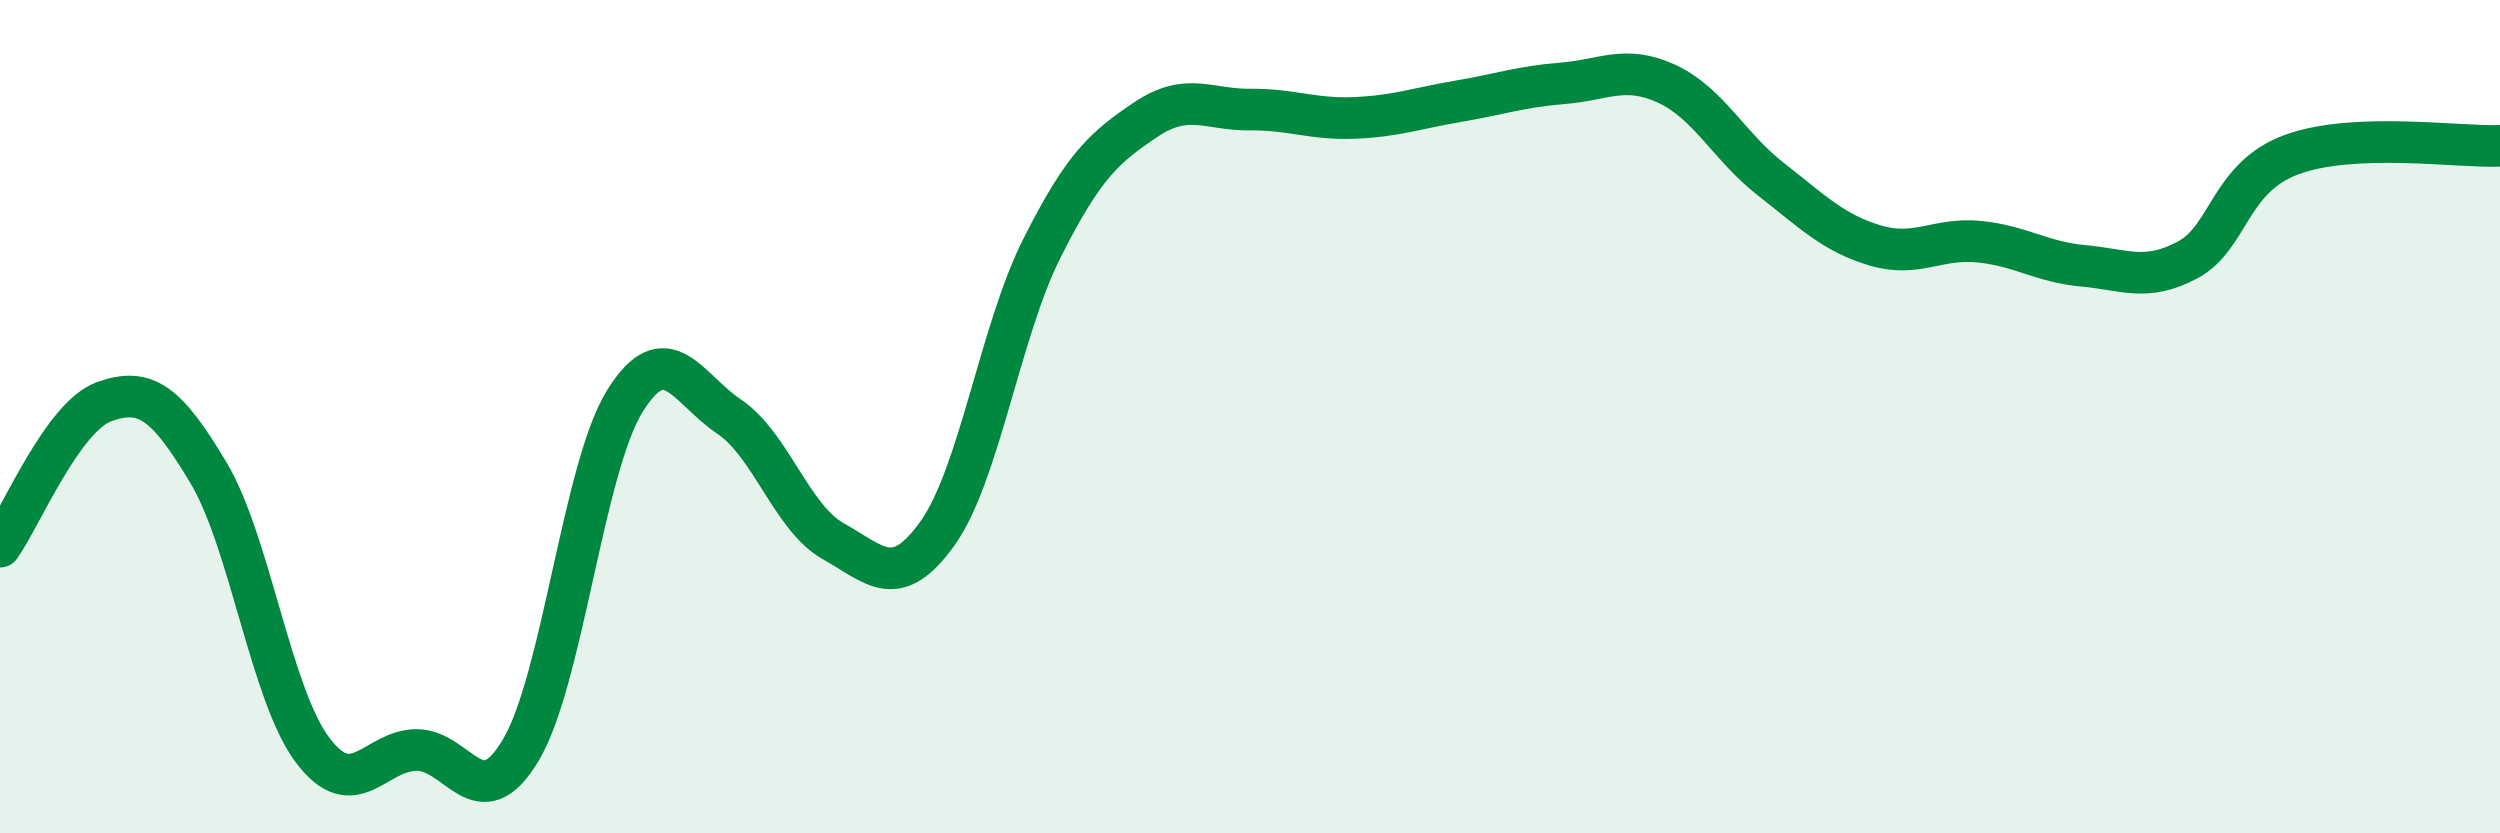
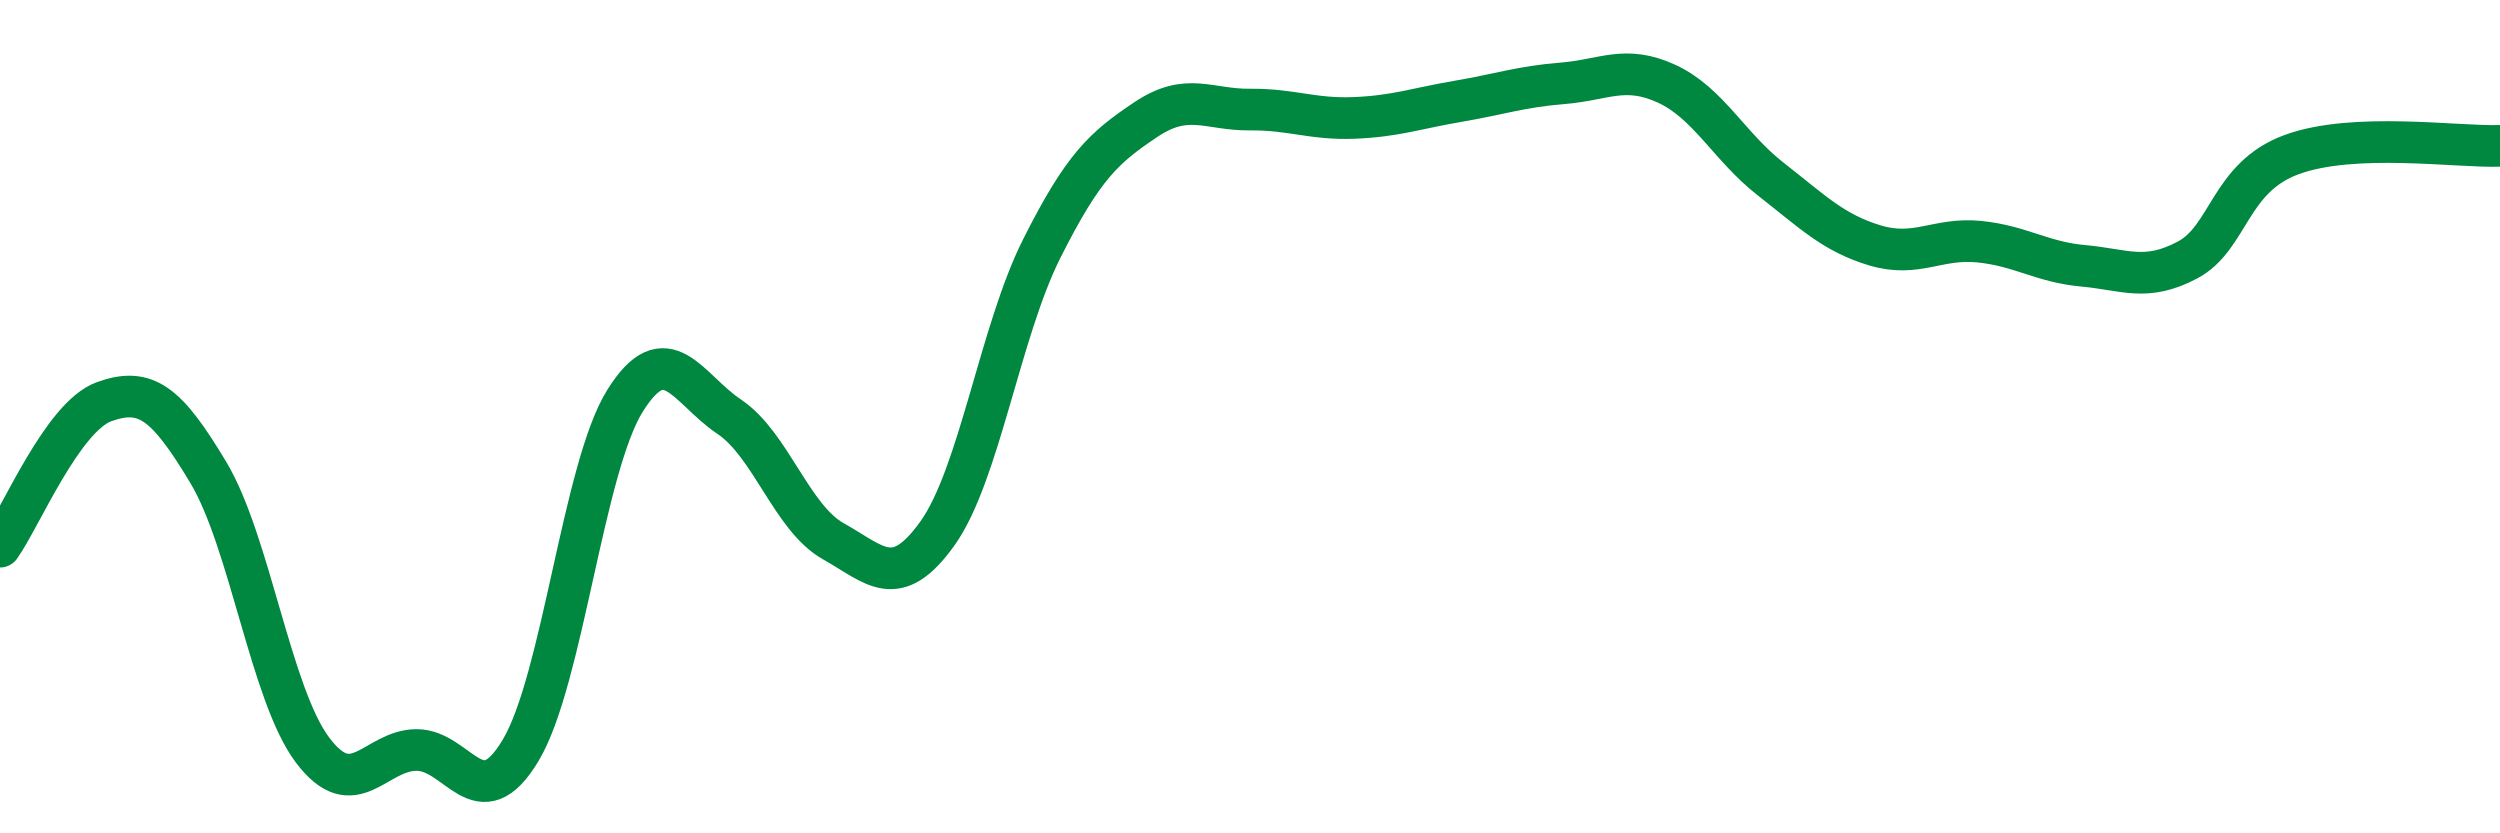
<svg xmlns="http://www.w3.org/2000/svg" width="60" height="20" viewBox="0 0 60 20">
-   <path d="M 0,13.12 C 0.5,12.42 1.5,10 2.5,9.64 C 3.5,9.28 4,9.67 5,11.34 C 6,13.01 6.5,16.67 7.5,18 C 8.5,19.33 9,18 10,18 C 11,18 11.5,19.68 12.5,18 C 13.5,16.32 14,11.22 15,9.62 C 16,8.02 16.5,9.33 17.5,10 C 18.5,10.67 19,12.43 20,12.99 C 21,13.55 21.5,14.2 22.5,12.8 C 23.5,11.4 24,7.96 25,5.97 C 26,3.98 26.5,3.54 27.5,2.87 C 28.5,2.2 29,2.64 30,2.63 C 31,2.62 31.5,2.87 32.5,2.83 C 33.5,2.79 34,2.6 35,2.43 C 36,2.26 36.5,2.08 37.5,2 C 38.5,1.92 39,1.55 40,2.01 C 41,2.47 41.5,3.52 42.5,4.3 C 43.5,5.08 44,5.59 45,5.89 C 46,6.19 46.5,5.7 47.5,5.8 C 48.5,5.9 49,6.29 50,6.38 C 51,6.47 51.5,6.77 52.5,6.24 C 53.5,5.71 53.5,4.26 55,3.71 C 56.5,3.16 59,3.54 60,3.5L60 20L0 20Z" fill="#008740" opacity="0.1" stroke-linecap="round" stroke-linejoin="round" />
  <path d="M 0,13.12 C 0.5,12.42 1.5,10 2.5,9.64 C 3.5,9.28 4,9.67 5,11.34 C 6,13.01 6.5,16.67 7.5,18 C 8.5,19.33 9,18 10,18 C 11,18 11.5,19.68 12.5,18 C 13.5,16.32 14,11.22 15,9.62 C 16,8.02 16.5,9.33 17.5,10 C 18.5,10.67 19,12.43 20,12.99 C 21,13.55 21.5,14.2 22.5,12.8 C 23.5,11.4 24,7.96 25,5.97 C 26,3.98 26.5,3.54 27.5,2.87 C 28.5,2.2 29,2.64 30,2.63 C 31,2.62 31.5,2.87 32.5,2.83 C 33.5,2.79 34,2.6 35,2.43 C 36,2.26 36.5,2.08 37.5,2 C 38.5,1.92 39,1.55 40,2.01 C 41,2.47 41.5,3.52 42.5,4.3 C 43.5,5.08 44,5.59 45,5.89 C 46,6.19 46.5,5.7 47.5,5.8 C 48.5,5.9 49,6.29 50,6.38 C 51,6.47 51.5,6.77 52.5,6.24 C 53.5,5.71 53.5,4.26 55,3.71 C 56.5,3.16 59,3.54 60,3.5" stroke="#008740" stroke-width="1" fill="none" stroke-linecap="round" stroke-linejoin="round" />
</svg>